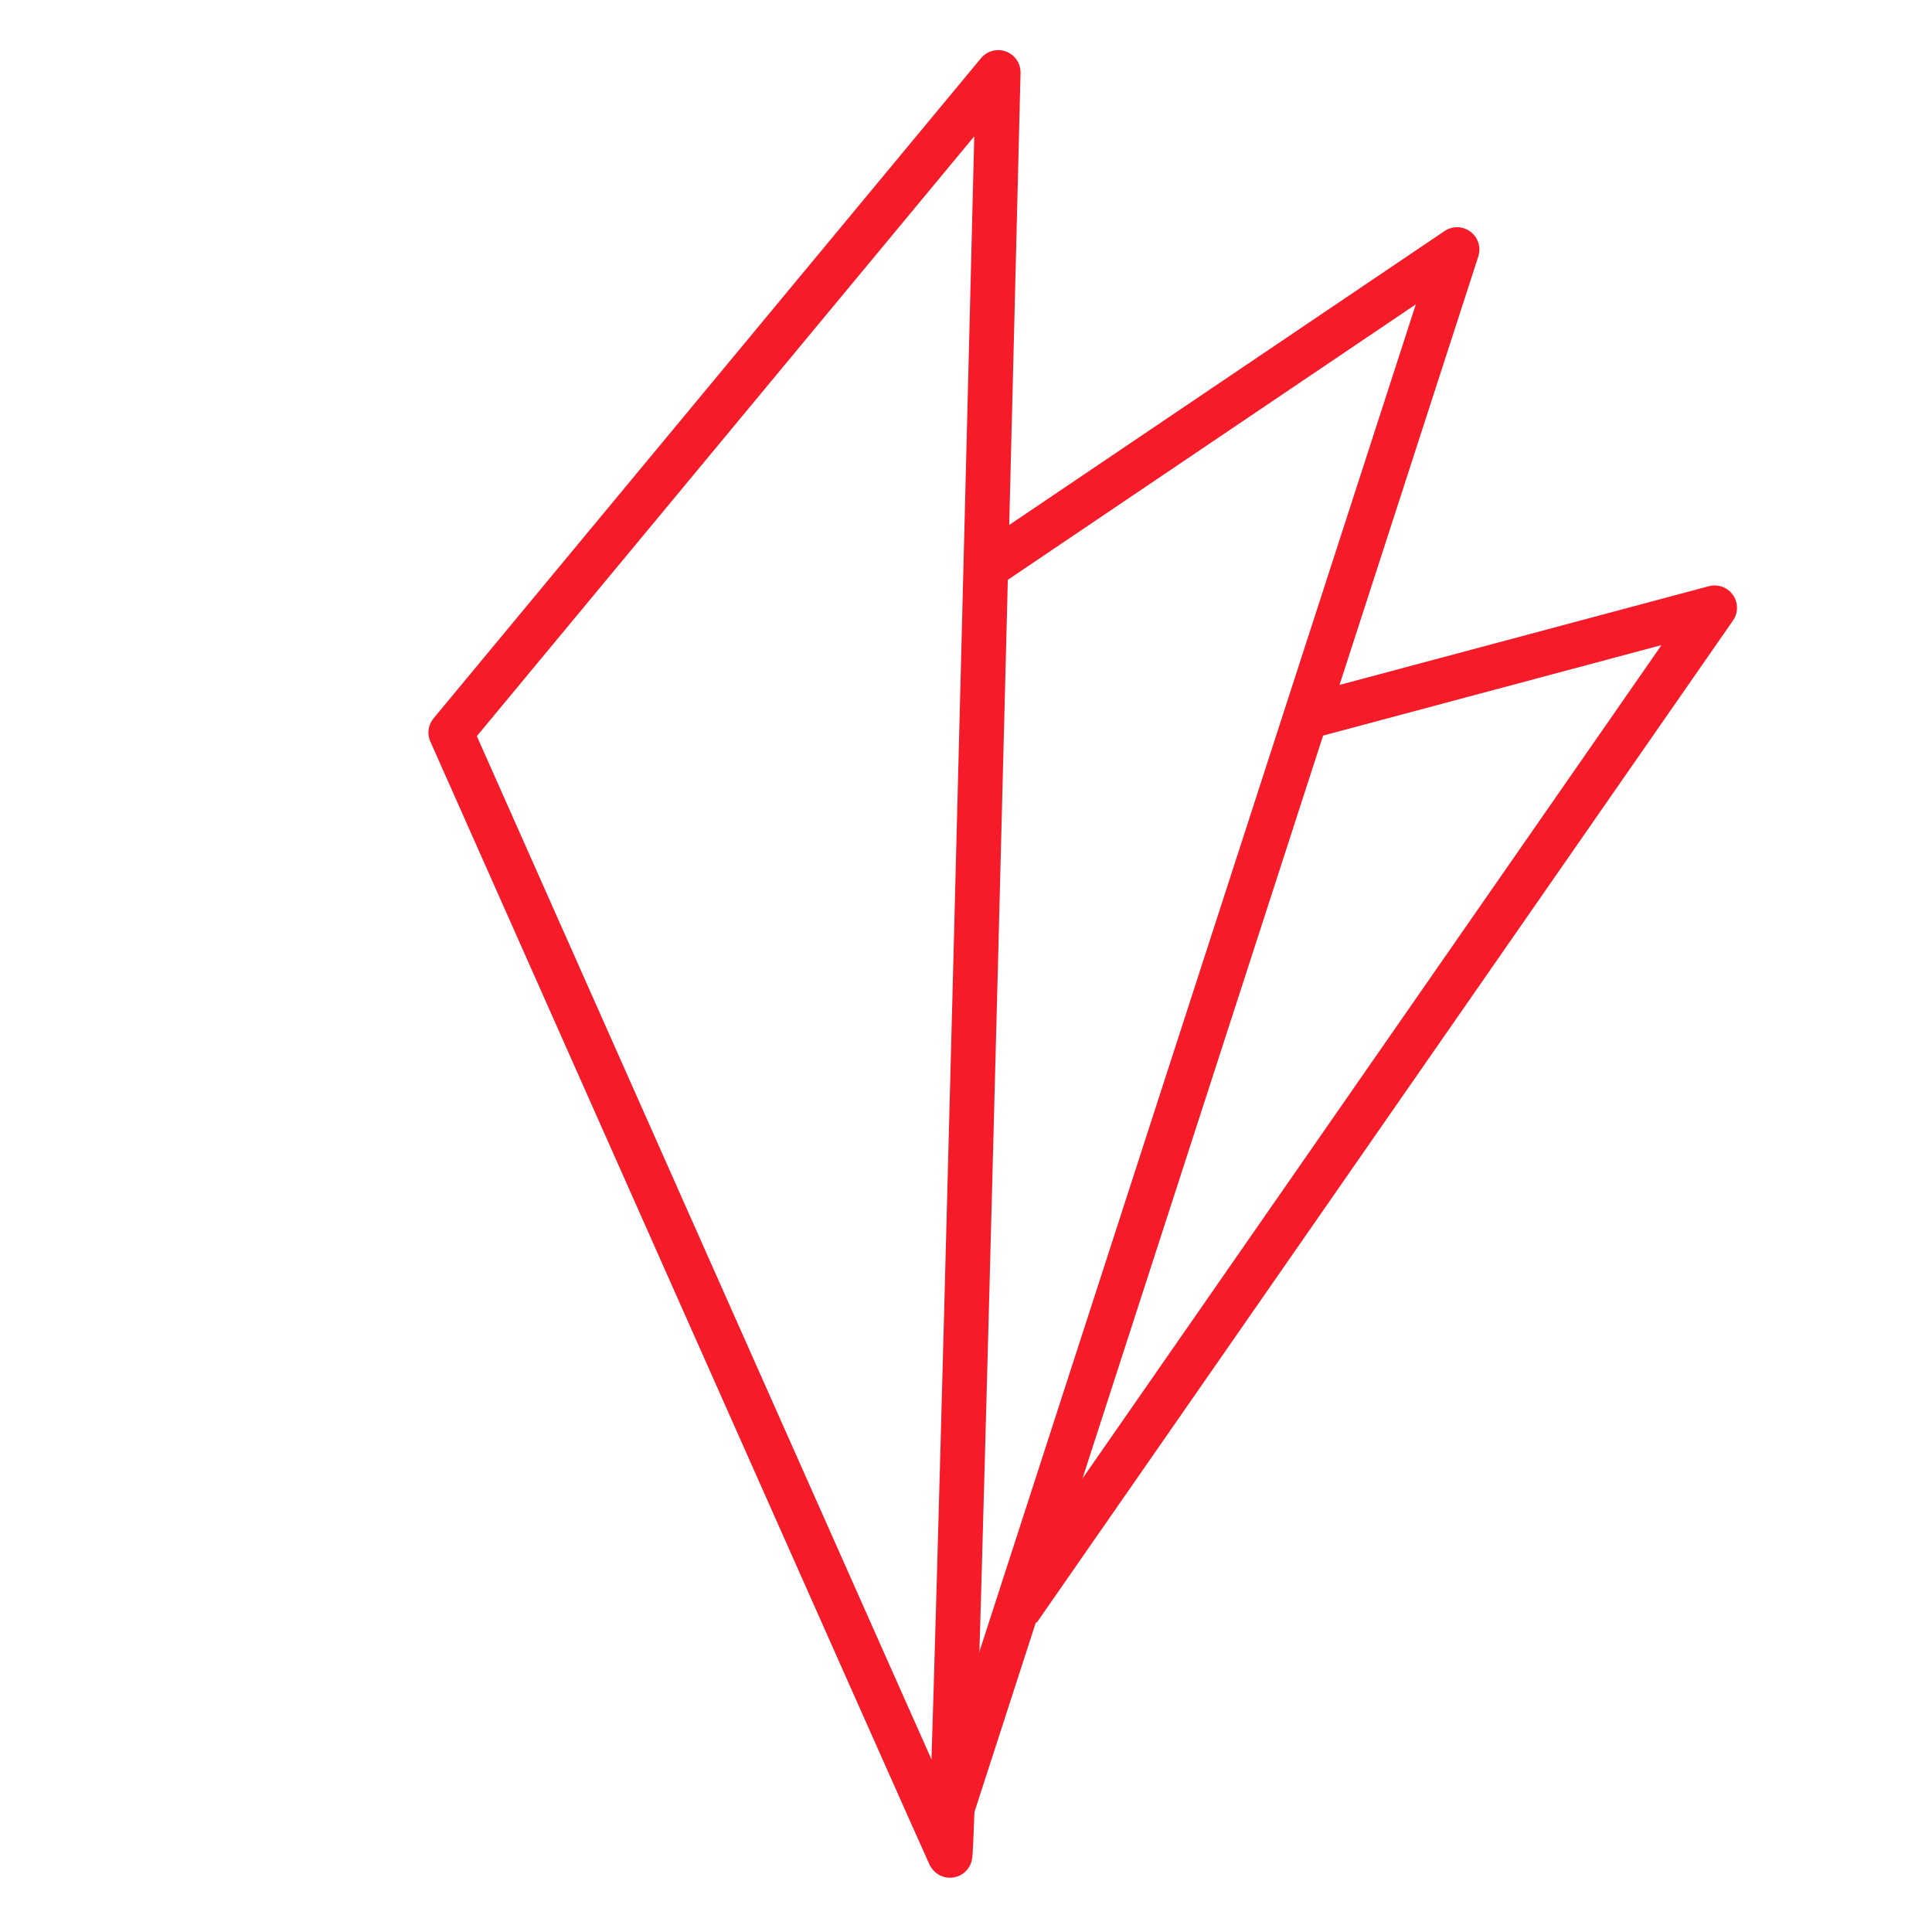
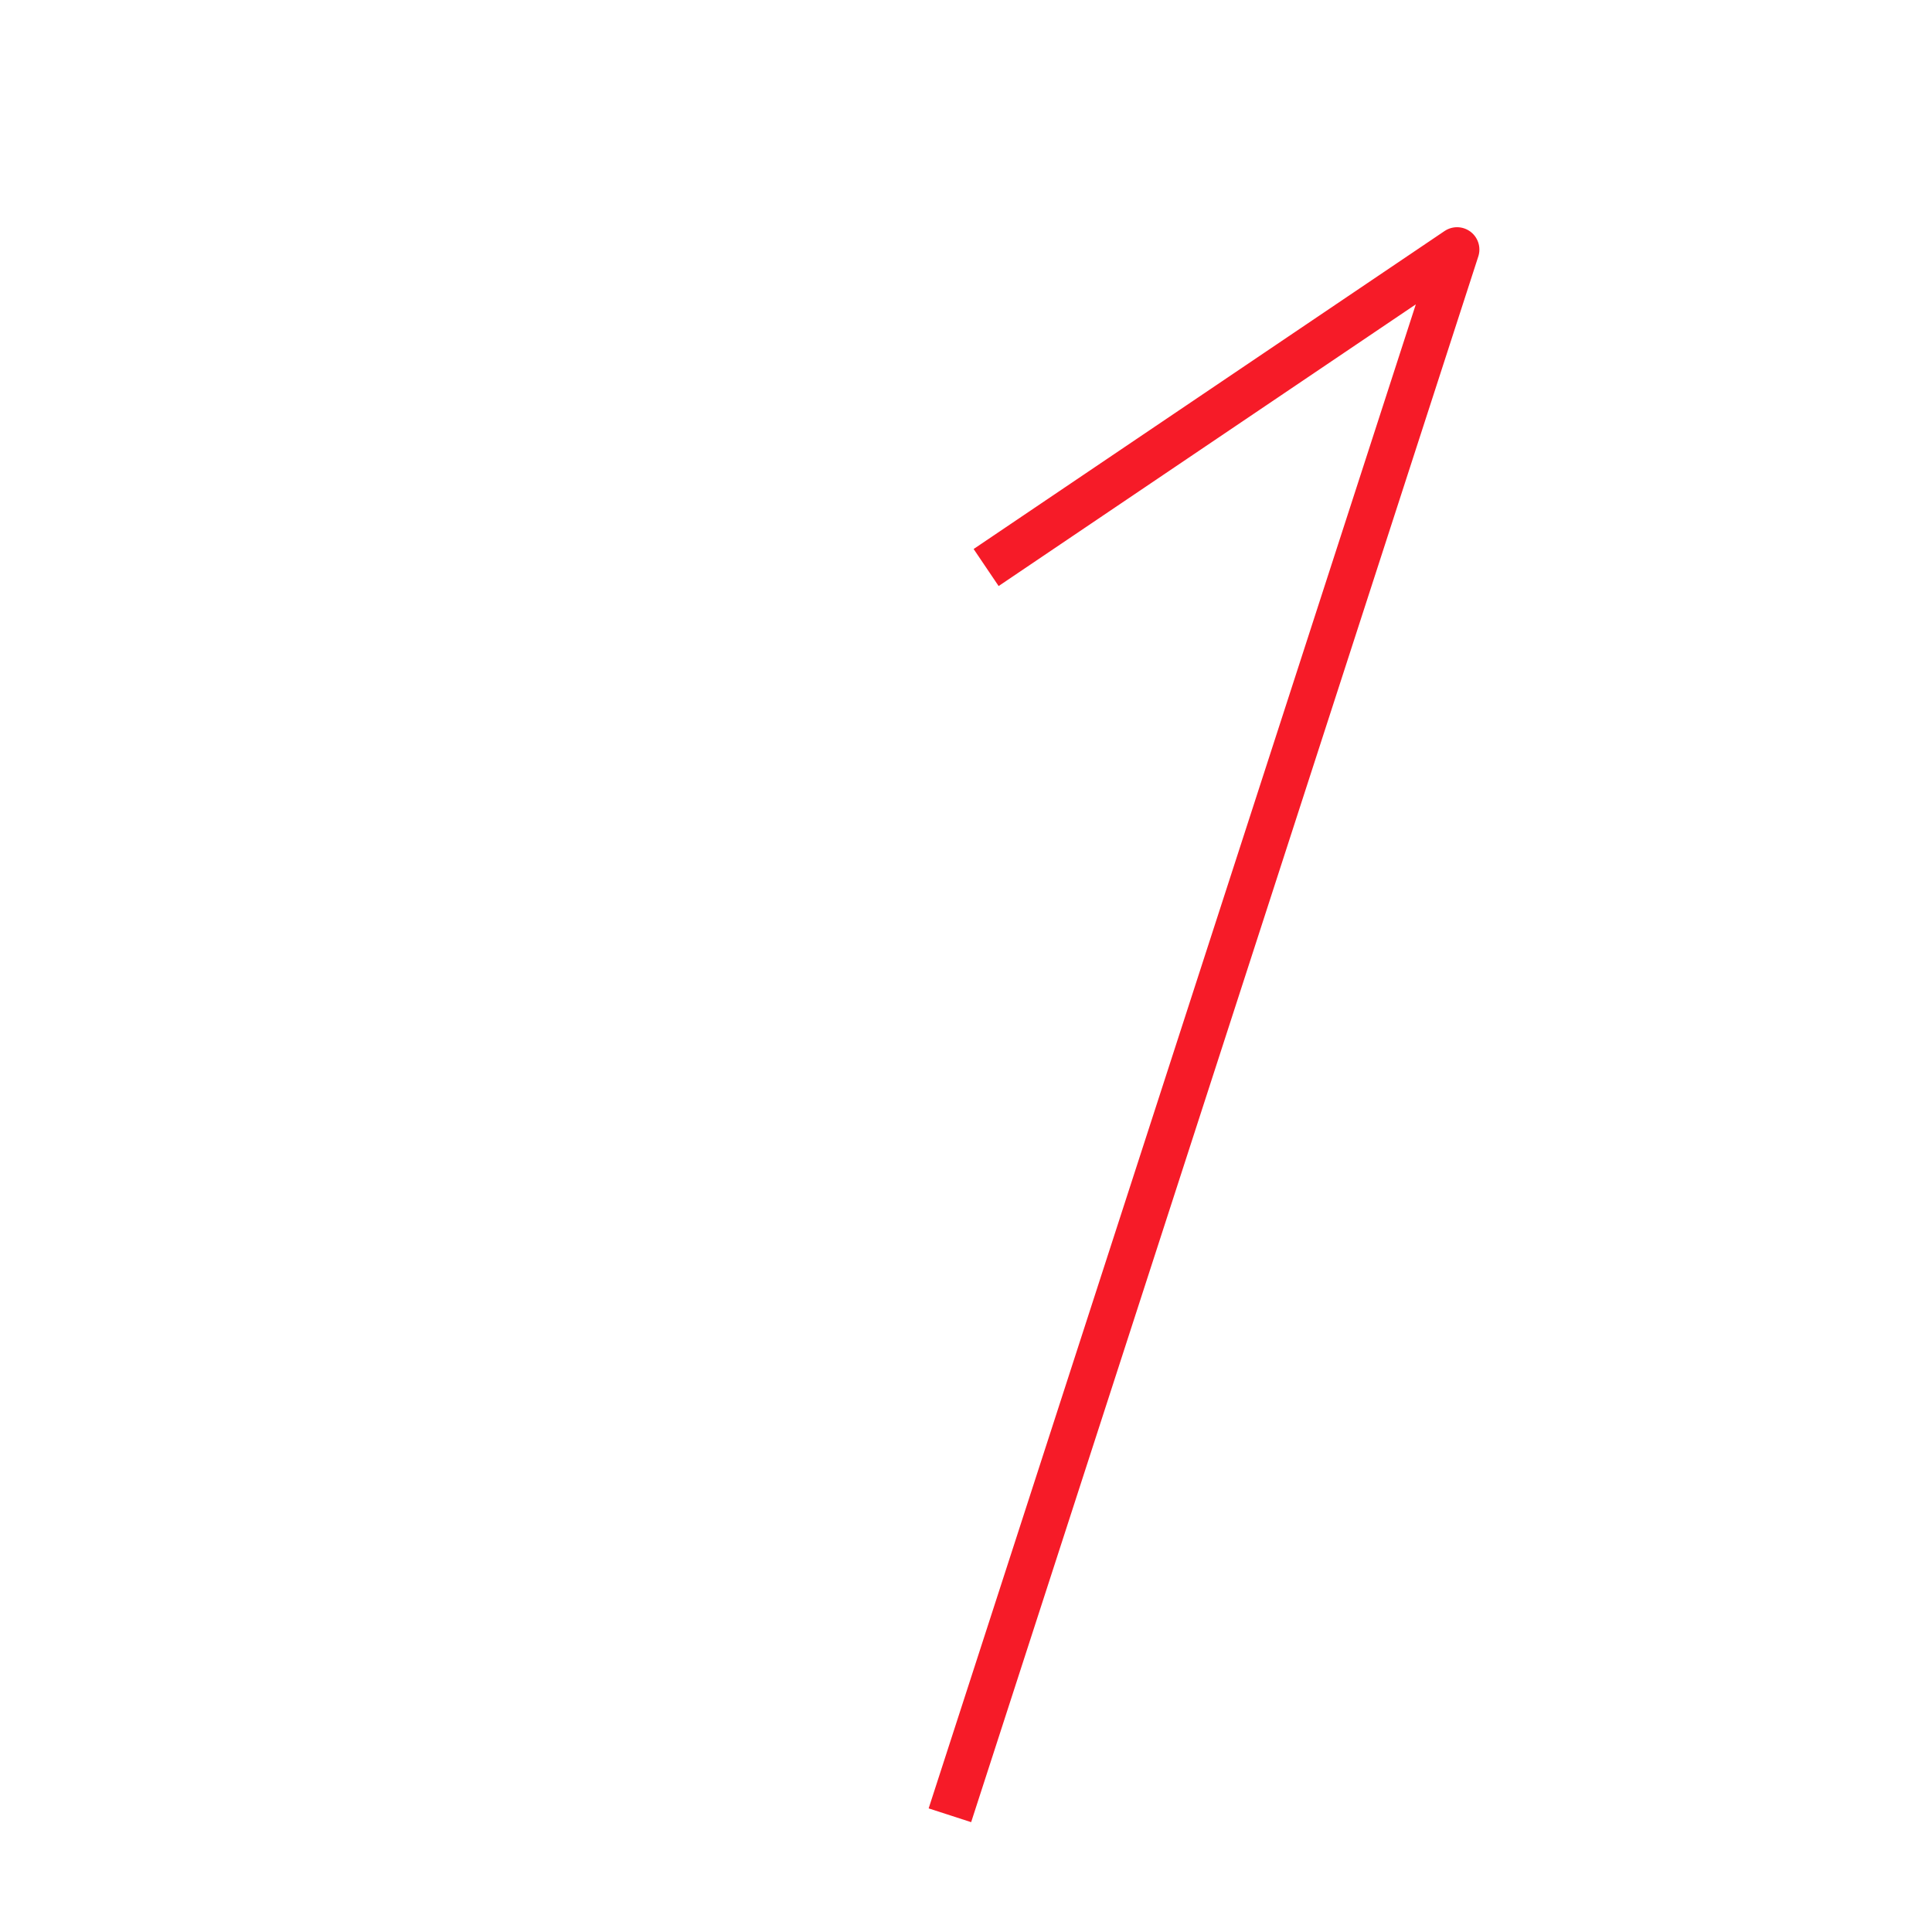
<svg xmlns="http://www.w3.org/2000/svg" version="1.1" id="レイヤー_1" x="0px" y="0px" viewBox="0 0 48 48" style="enable-background:new 0 0 48 48;" xml:space="preserve">
  <style type="text/css">
	.st0{fill:none;stroke:#F61B28;stroke-width:1.11;stroke-linejoin:round;}
</style>
  <g id="コート">
-     <path class="st0" d="M11.2,18.2L24.8,1.8c0,0-1.1,44.5-1.2,44.3S11.2,18.2,11.2,18.2z" />
    <polyline class="st0" points="24.5,14.1 36.2,6.2 23.6,45.1  " />
-     <polyline class="st0" points="32.5,17.8 42.6,15.1 25.3,40  " />
  </g>
</svg>